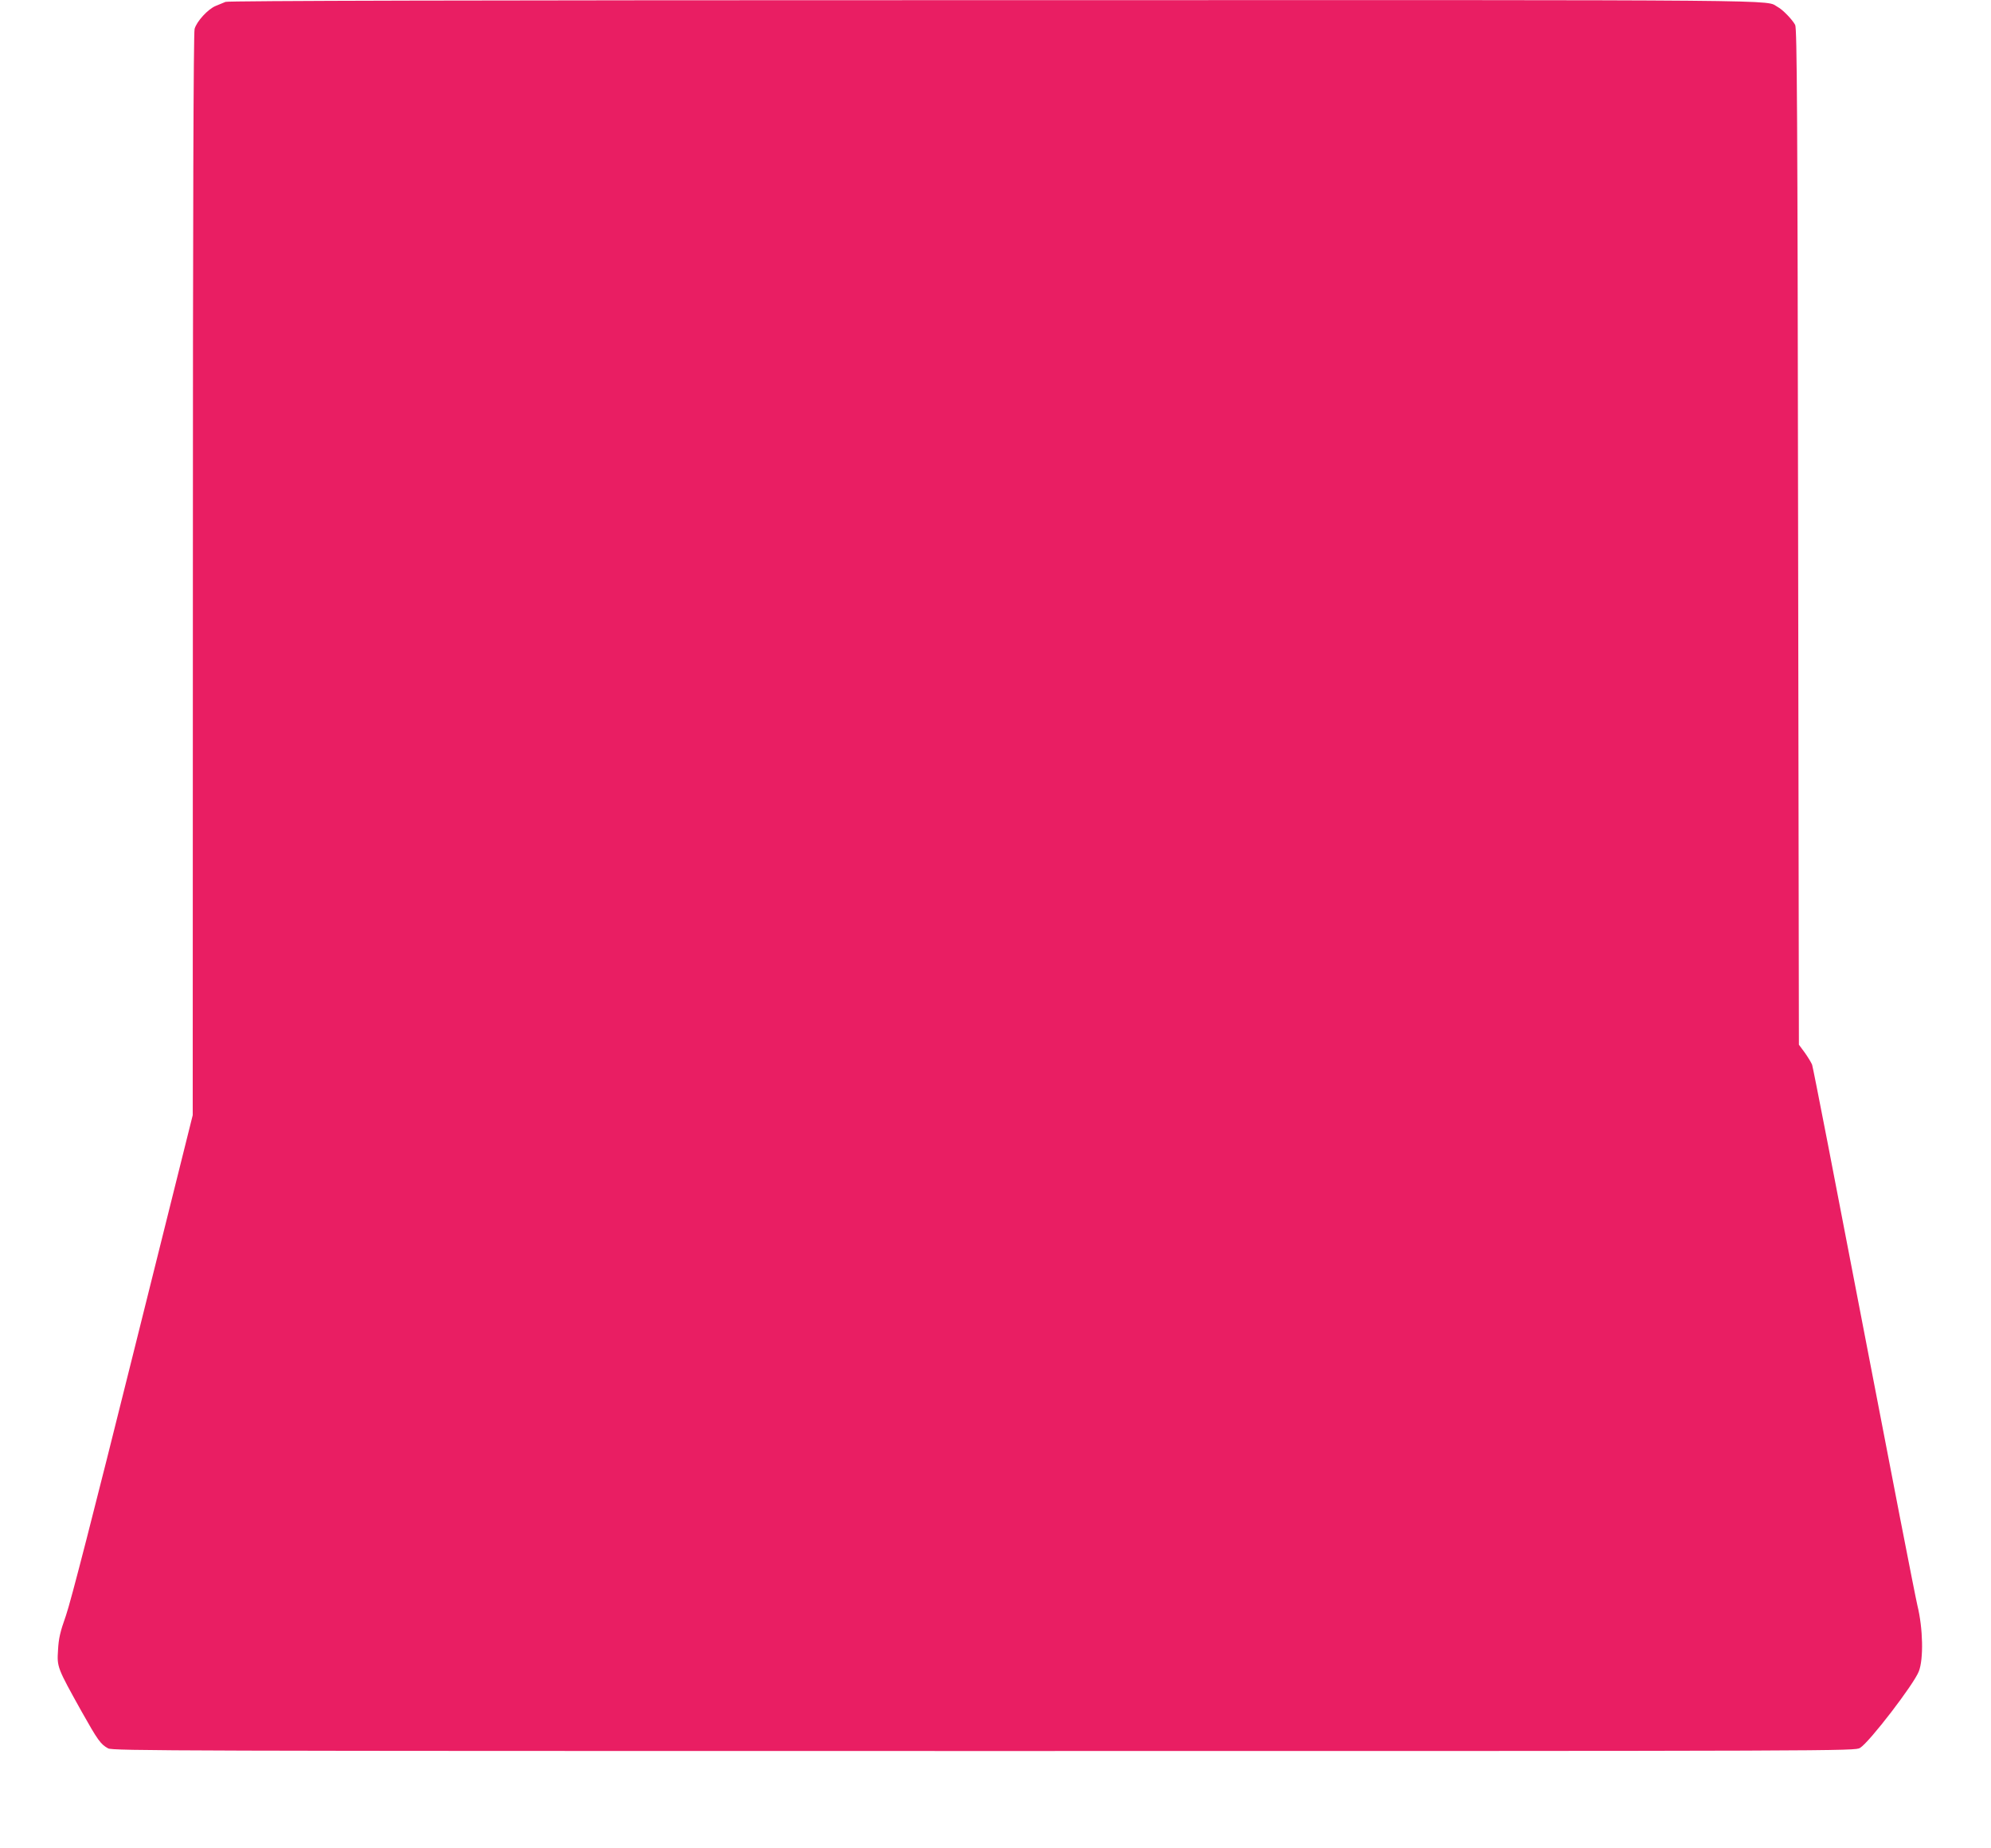
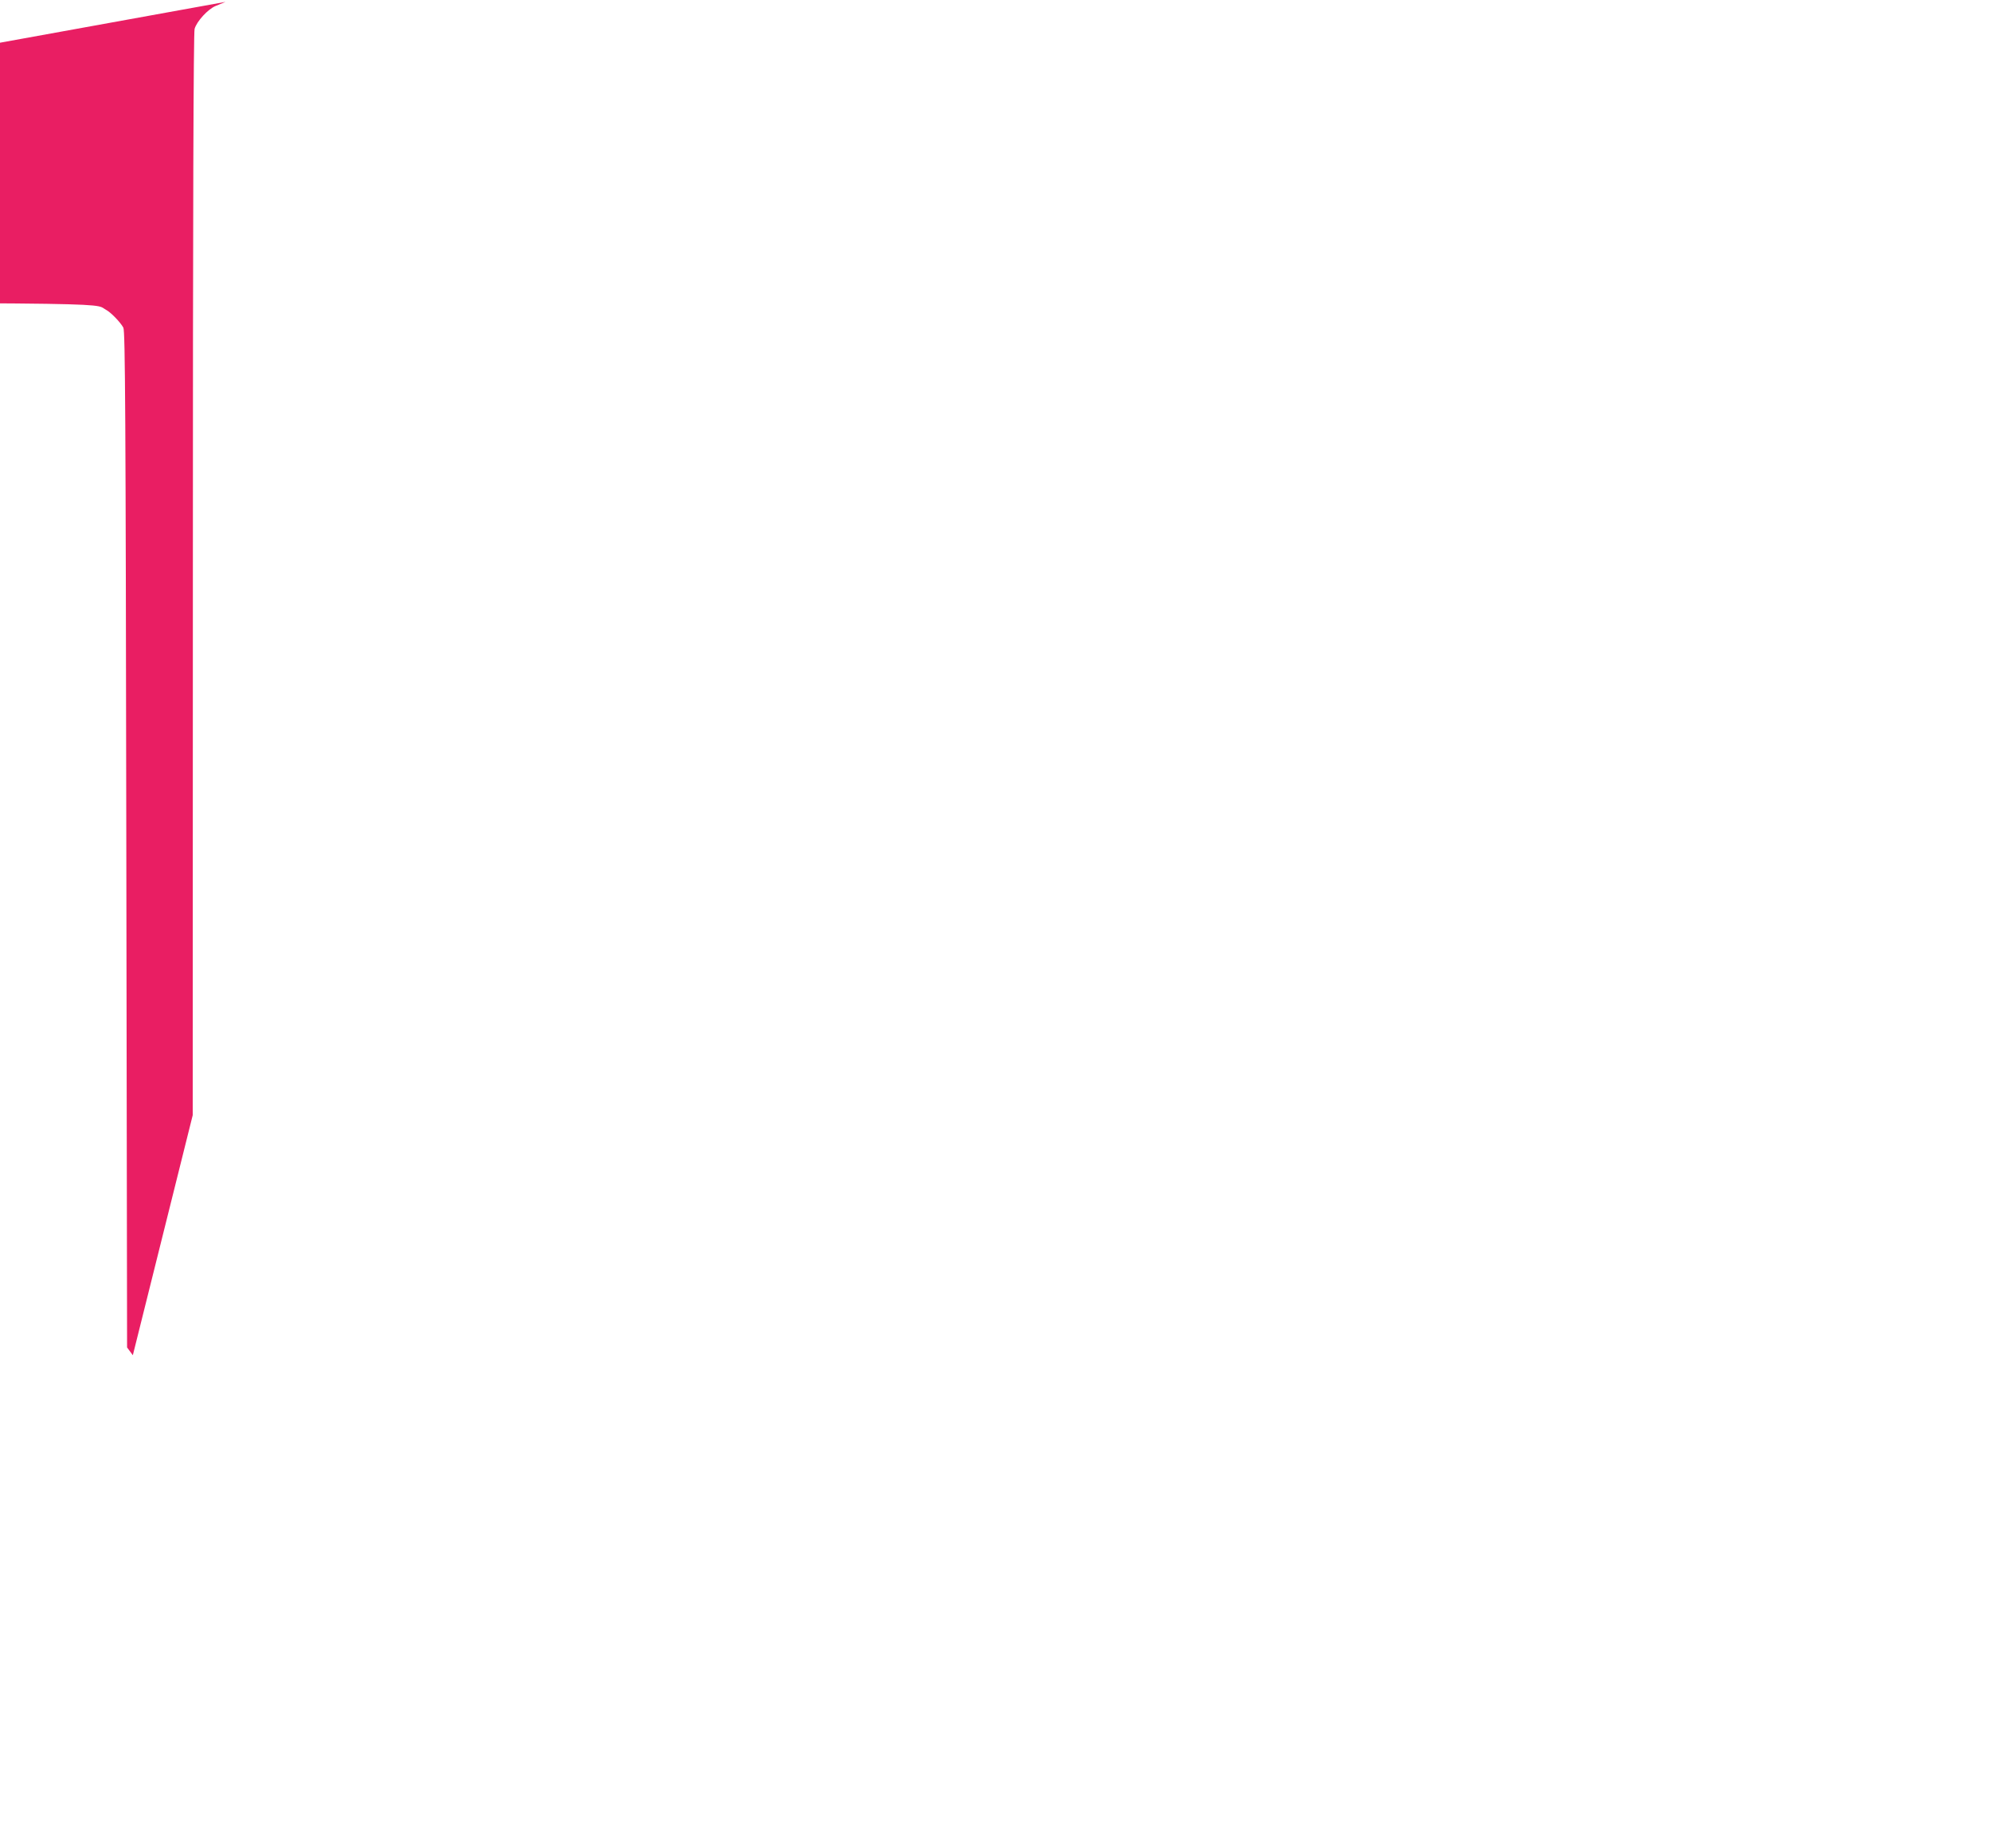
<svg xmlns="http://www.w3.org/2000/svg" version="1.0" width="1280pt" height="1188pt" viewBox="0 0 1280 1188" preserveAspectRatio="xMidYMid meet">
  <g transform="translate(0,1188) scale(0.1,-0.1)" fill="#e91e63" stroke="none">
-     <path d="M1450 11868 c-14 -6 -42 -17 -63 -26 -50 -20 -123 -100 -136 -148 -7 -27 -11 -1133 -11 -3511 l-1 -3471 -385 -1543 c-251 -1008 -400 -1588 -430 -1673 -38 -107 -47 -148 -51 -223 -7 -108 -5 -113 151 -393 104 -185 123 -212 171 -238 28 -16 438 -17 5630 -17 5569 0 5600 0 5633 20 59 35 347 410 378 492 31 79 27 276 -9 423 -15 63 -171 865 -347 1781 -176 917 -324 1679 -330 1695 -6 15 -28 51 -48 79 l-37 50 -5 3265 c-4 2737 -7 3269 -19 3290 -19 35 -81 99 -112 115 -90 48 236 45 -5034 44 -3398 0 -4928 -4 -4945 -11z" />
+     <path d="M1450 11868 c-14 -6 -42 -17 -63 -26 -50 -20 -123 -100 -136 -148 -7 -27 -11 -1133 -11 -3511 l-1 -3471 -385 -1543 l-37 50 -5 3265 c-4 2737 -7 3269 -19 3290 -19 35 -81 99 -112 115 -90 48 236 45 -5034 44 -3398 0 -4928 -4 -4945 -11z" />
  </g>
</svg>